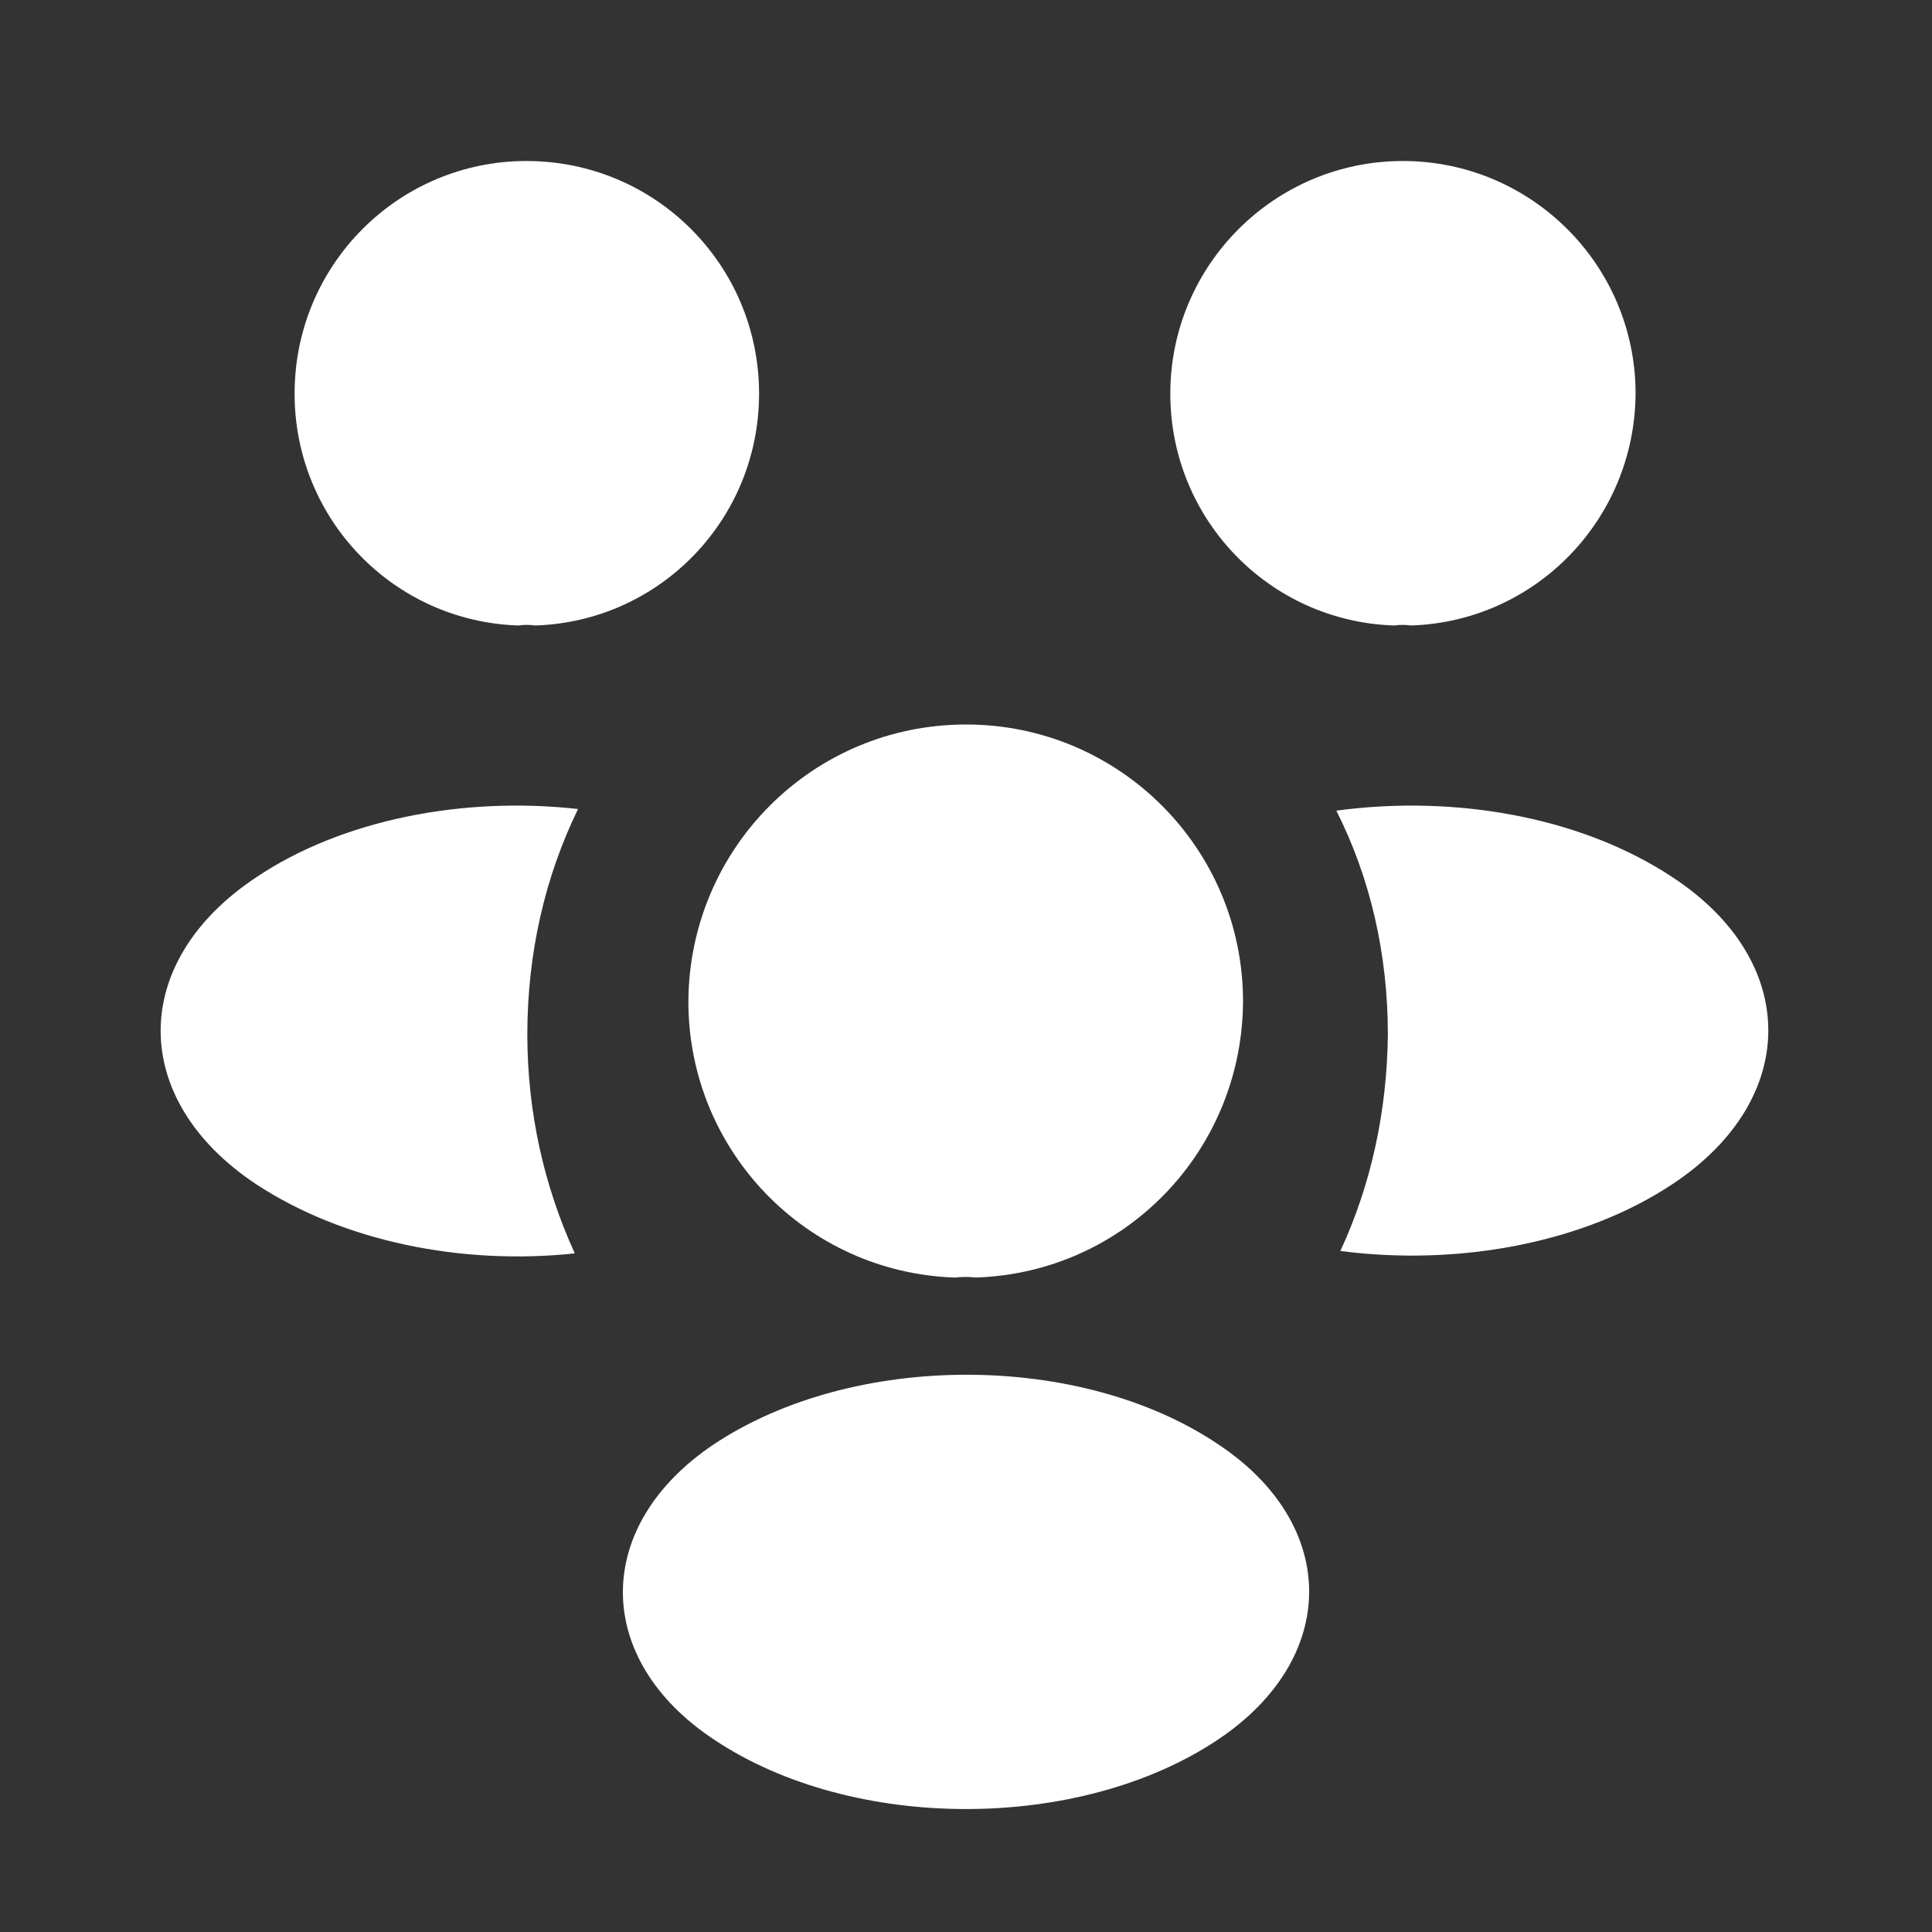
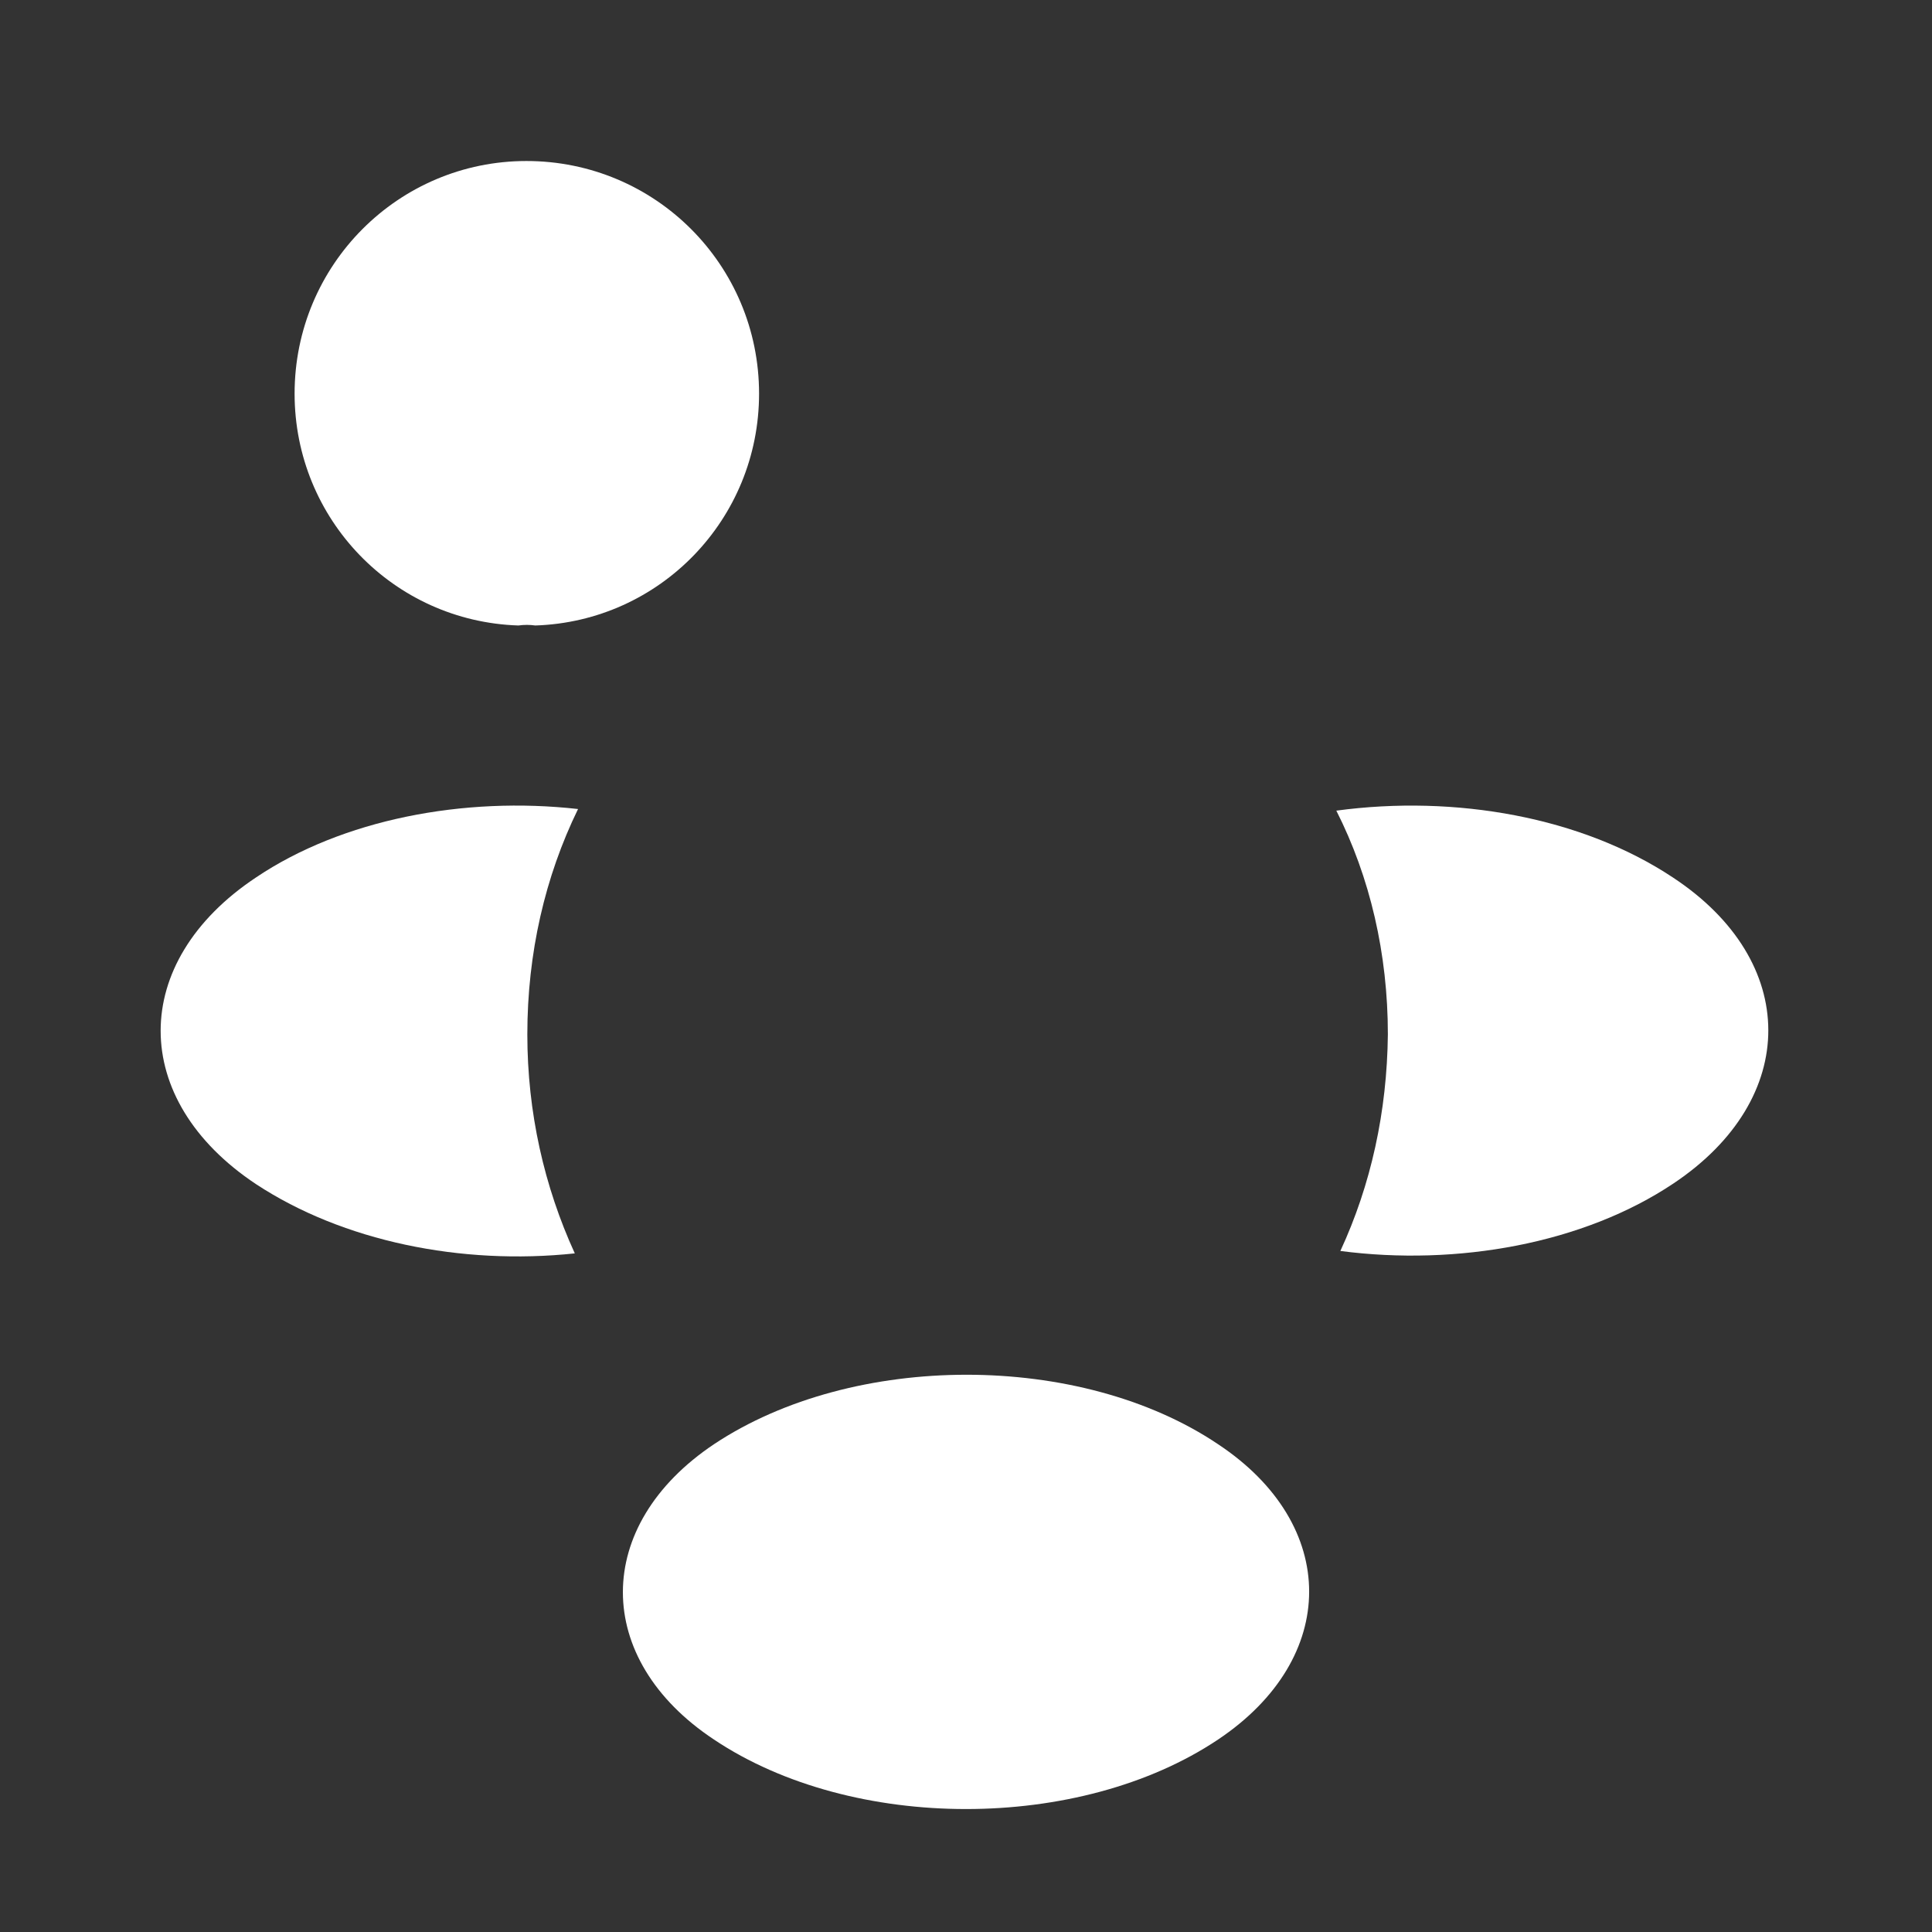
<svg xmlns="http://www.w3.org/2000/svg" width="56" height="56" viewBox="0 0 56 56" fill="none">
  <rect x="0" y="0" width="56" height="56" fill="#333333" stroke="none" />
-   <path d="M40.898 18.13C40.735 18.107 40.572 18.107 40.408 18.13C36.792 18.013 33.922 15.05 33.922 11.41C33.922 7.7 36.932 4.667 40.665 4.667C44.375 4.667 47.408 7.677 47.408 11.41C47.385 15.05 44.515 18.013 40.898 18.13Z" fill="white" />
  <path d="M48.511 34.3C45.898 36.05 42.234 36.703 38.851 36.26C39.738 34.347 40.204 32.223 40.228 29.983C40.228 27.65 39.714 25.433 38.734 23.497C42.188 23.03 45.851 23.683 48.488 25.433C52.174 27.86 52.174 31.85 48.511 34.3Z" fill="white" />
  <path d="M15.026 18.13C15.189 18.107 15.352 18.107 15.516 18.13C19.132 18.013 22.002 15.05 22.002 11.41C22.002 7.677 18.992 4.667 15.259 4.667C11.549 4.667 8.539 7.677 8.539 11.41C8.539 15.05 11.409 18.013 15.026 18.13Z" fill="white" />
  <path d="M15.285 29.983C15.285 32.247 15.775 34.393 16.661 36.33C13.371 36.68 9.941 35.98 7.421 34.323C3.735 31.873 3.735 27.883 7.421 25.433C9.918 23.753 13.441 23.077 16.755 23.45C15.798 25.41 15.285 27.627 15.285 29.983Z" fill="white" />
-   <path d="M28.283 37.03C28.096 37.007 27.887 37.007 27.677 37.03C23.383 36.89 19.953 33.367 19.953 29.027C19.977 24.593 23.547 21 28.003 21C32.437 21 36.03 24.593 36.03 29.027C36.007 33.367 32.6 36.89 28.283 37.03Z" fill="white" />
  <path d="M20.697 41.86C17.174 44.217 17.174 48.09 20.697 50.423C24.71 53.107 31.291 53.107 35.304 50.423C38.827 48.067 38.827 44.193 35.304 41.86C31.314 39.177 24.734 39.177 20.697 41.86Z" fill="white" />
</svg>